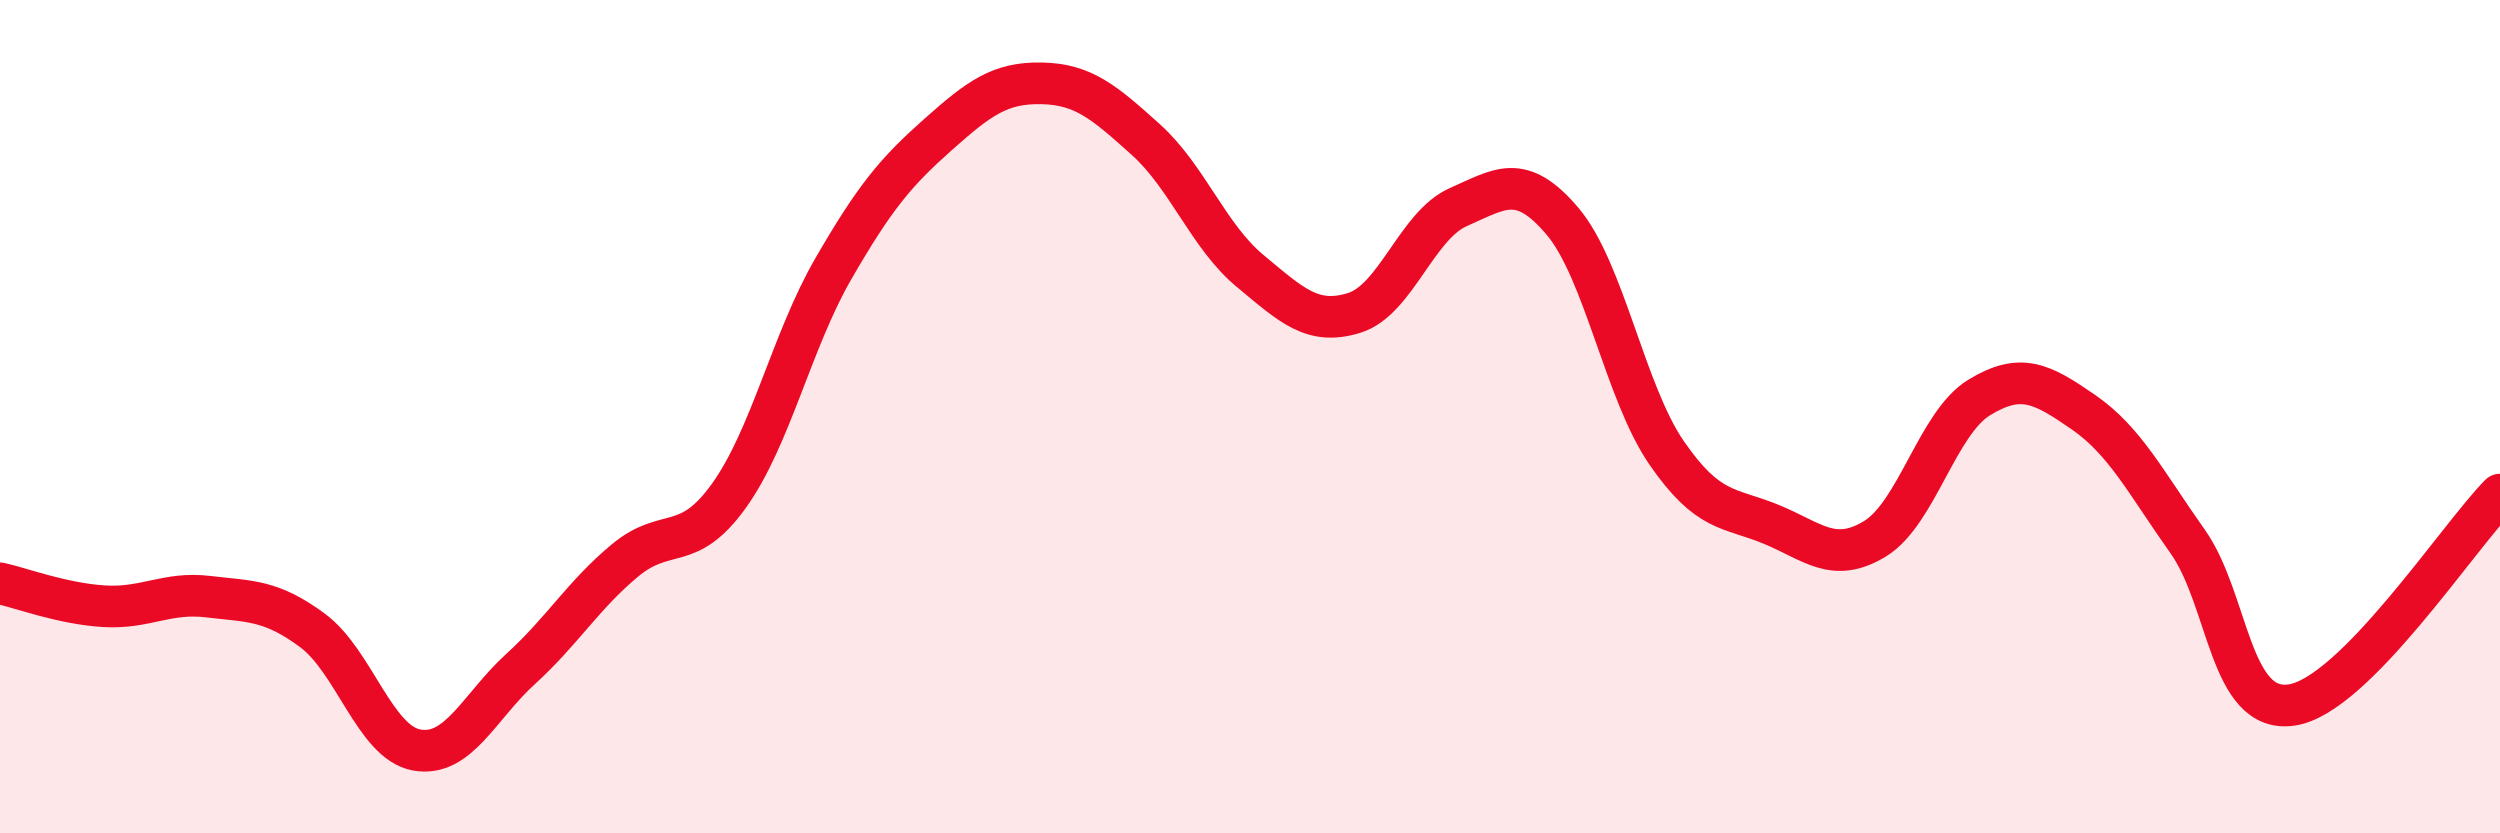
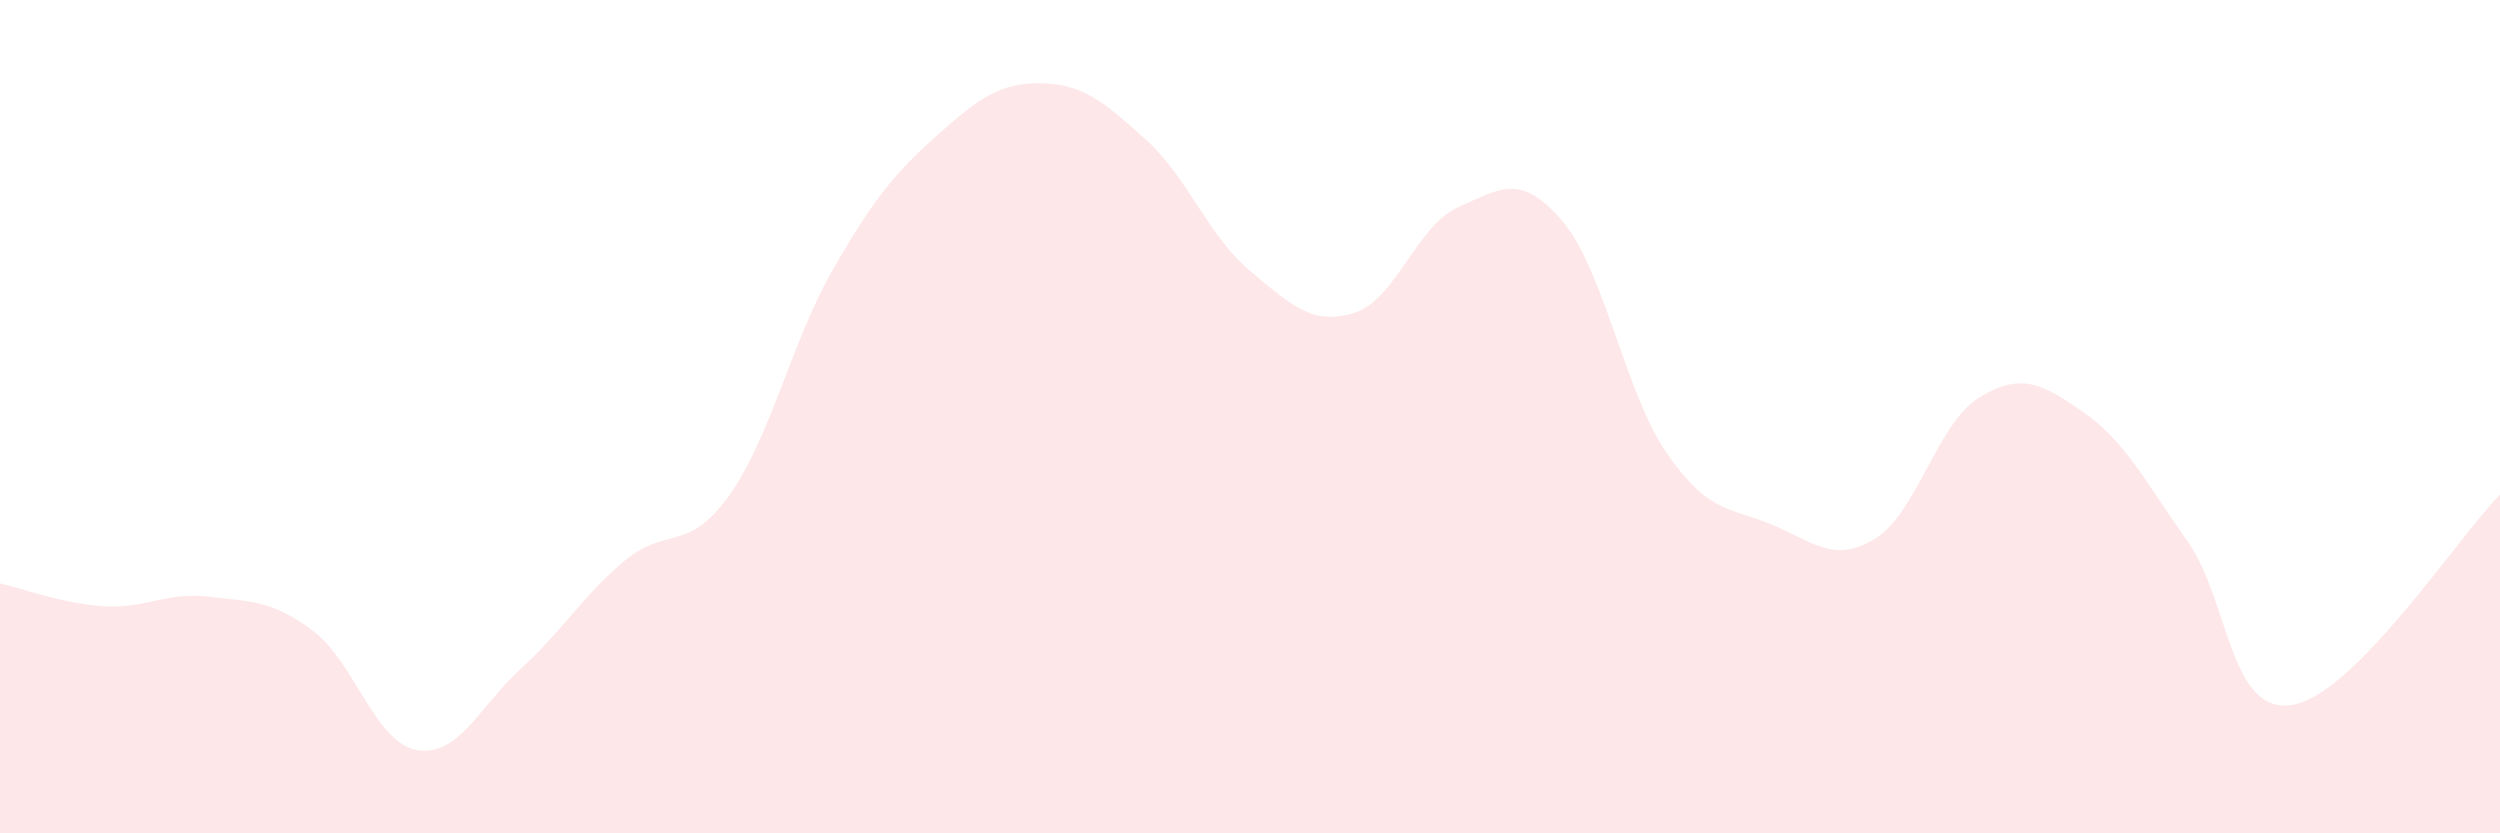
<svg xmlns="http://www.w3.org/2000/svg" width="60" height="20" viewBox="0 0 60 20">
  <path d="M 0,14 C 0.5,14.11 1.5,14.49 2.5,14.55 C 3.5,14.61 4,14.2 5,14.32 C 6,14.44 6.5,14.39 7.5,15.13 C 8.5,15.87 9,17.82 10,18 C 11,18.18 11.5,16.96 12.5,16.05 C 13.5,15.14 14,14.28 15,13.45 C 16,12.62 16.5,13.29 17.5,11.89 C 18.5,10.49 19,8.18 20,6.45 C 21,4.72 21.5,4.13 22.5,3.24 C 23.5,2.35 24,1.98 25,2 C 26,2.02 26.5,2.45 27.5,3.35 C 28.5,4.25 29,5.67 30,6.5 C 31,7.33 31.5,7.82 32.5,7.51 C 33.5,7.2 34,5.41 35,4.97 C 36,4.53 36.5,4.13 37.5,5.31 C 38.5,6.49 39,9.42 40,10.87 C 41,12.32 41.5,12.17 42.5,12.58 C 43.5,12.99 44,13.54 45,12.93 C 46,12.32 46.5,10.15 47.5,9.54 C 48.5,8.93 49,9.2 50,9.89 C 51,10.58 51.5,11.58 52.5,12.99 C 53.5,14.4 53.5,17.14 55,16.92 C 56.5,16.7 59,12.88 60,11.87L60 20L0 20Z" fill="#EB0A25" opacity="0.1" stroke-linecap="round" stroke-linejoin="round" />
-   <path d="M 0,14 C 0.5,14.11 1.5,14.49 2.5,14.55 C 3.5,14.61 4,14.2 5,14.32 C 6,14.44 6.5,14.39 7.5,15.13 C 8.5,15.87 9,17.82 10,18 C 11,18.18 11.5,16.96 12.5,16.05 C 13.5,15.14 14,14.28 15,13.45 C 16,12.62 16.5,13.29 17.5,11.89 C 18.5,10.49 19,8.18 20,6.45 C 21,4.72 21.5,4.13 22.5,3.24 C 23.5,2.35 24,1.98 25,2 C 26,2.02 26.5,2.45 27.5,3.35 C 28.5,4.25 29,5.67 30,6.5 C 31,7.33 31.5,7.82 32.5,7.51 C 33.5,7.2 34,5.41 35,4.97 C 36,4.53 36.5,4.13 37.5,5.31 C 38.5,6.49 39,9.42 40,10.87 C 41,12.32 41.5,12.17 42.5,12.58 C 43.5,12.99 44,13.54 45,12.93 C 46,12.32 46.5,10.15 47.5,9.54 C 48.5,8.93 49,9.2 50,9.89 C 51,10.58 51.5,11.58 52.5,12.99 C 53.5,14.4 53.5,17.14 55,16.92 C 56.5,16.7 59,12.88 60,11.87" stroke="#EB0A25" stroke-width="1" fill="none" stroke-linecap="round" stroke-linejoin="round" />
</svg>